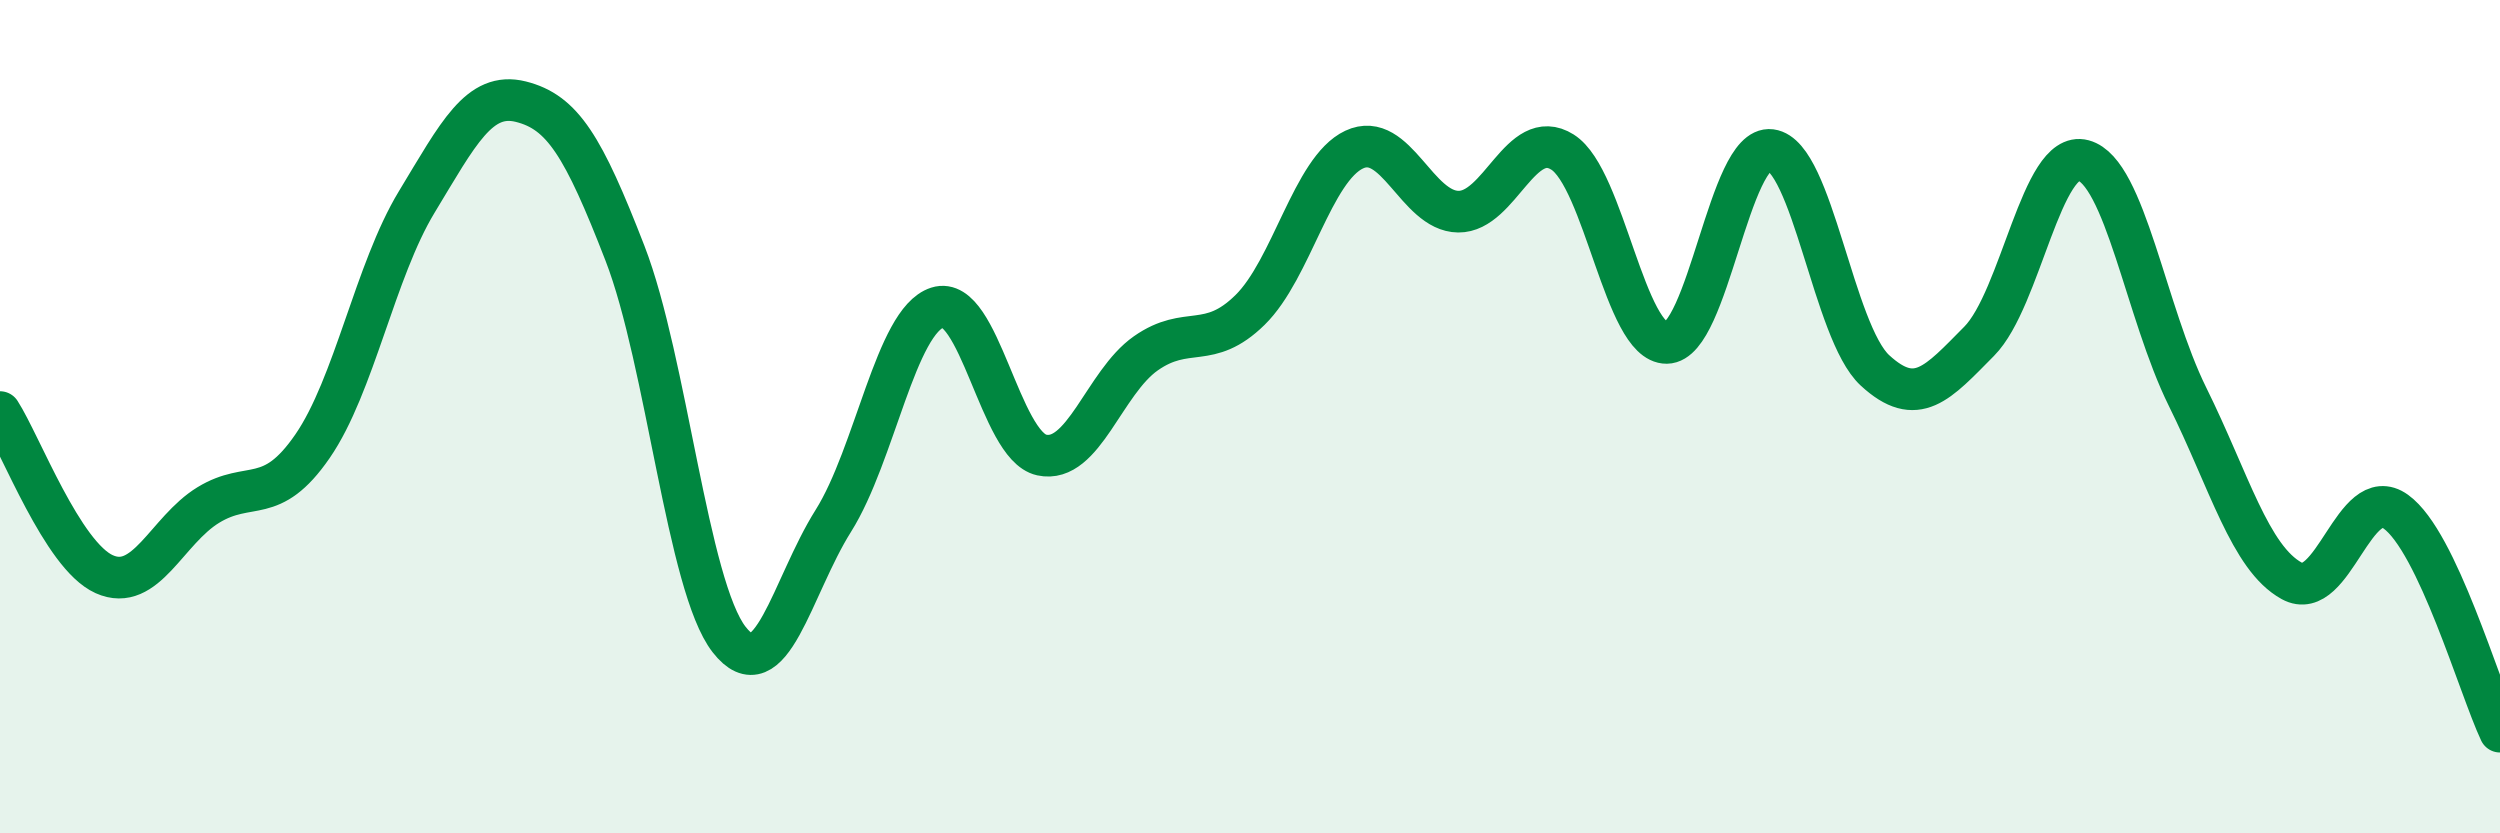
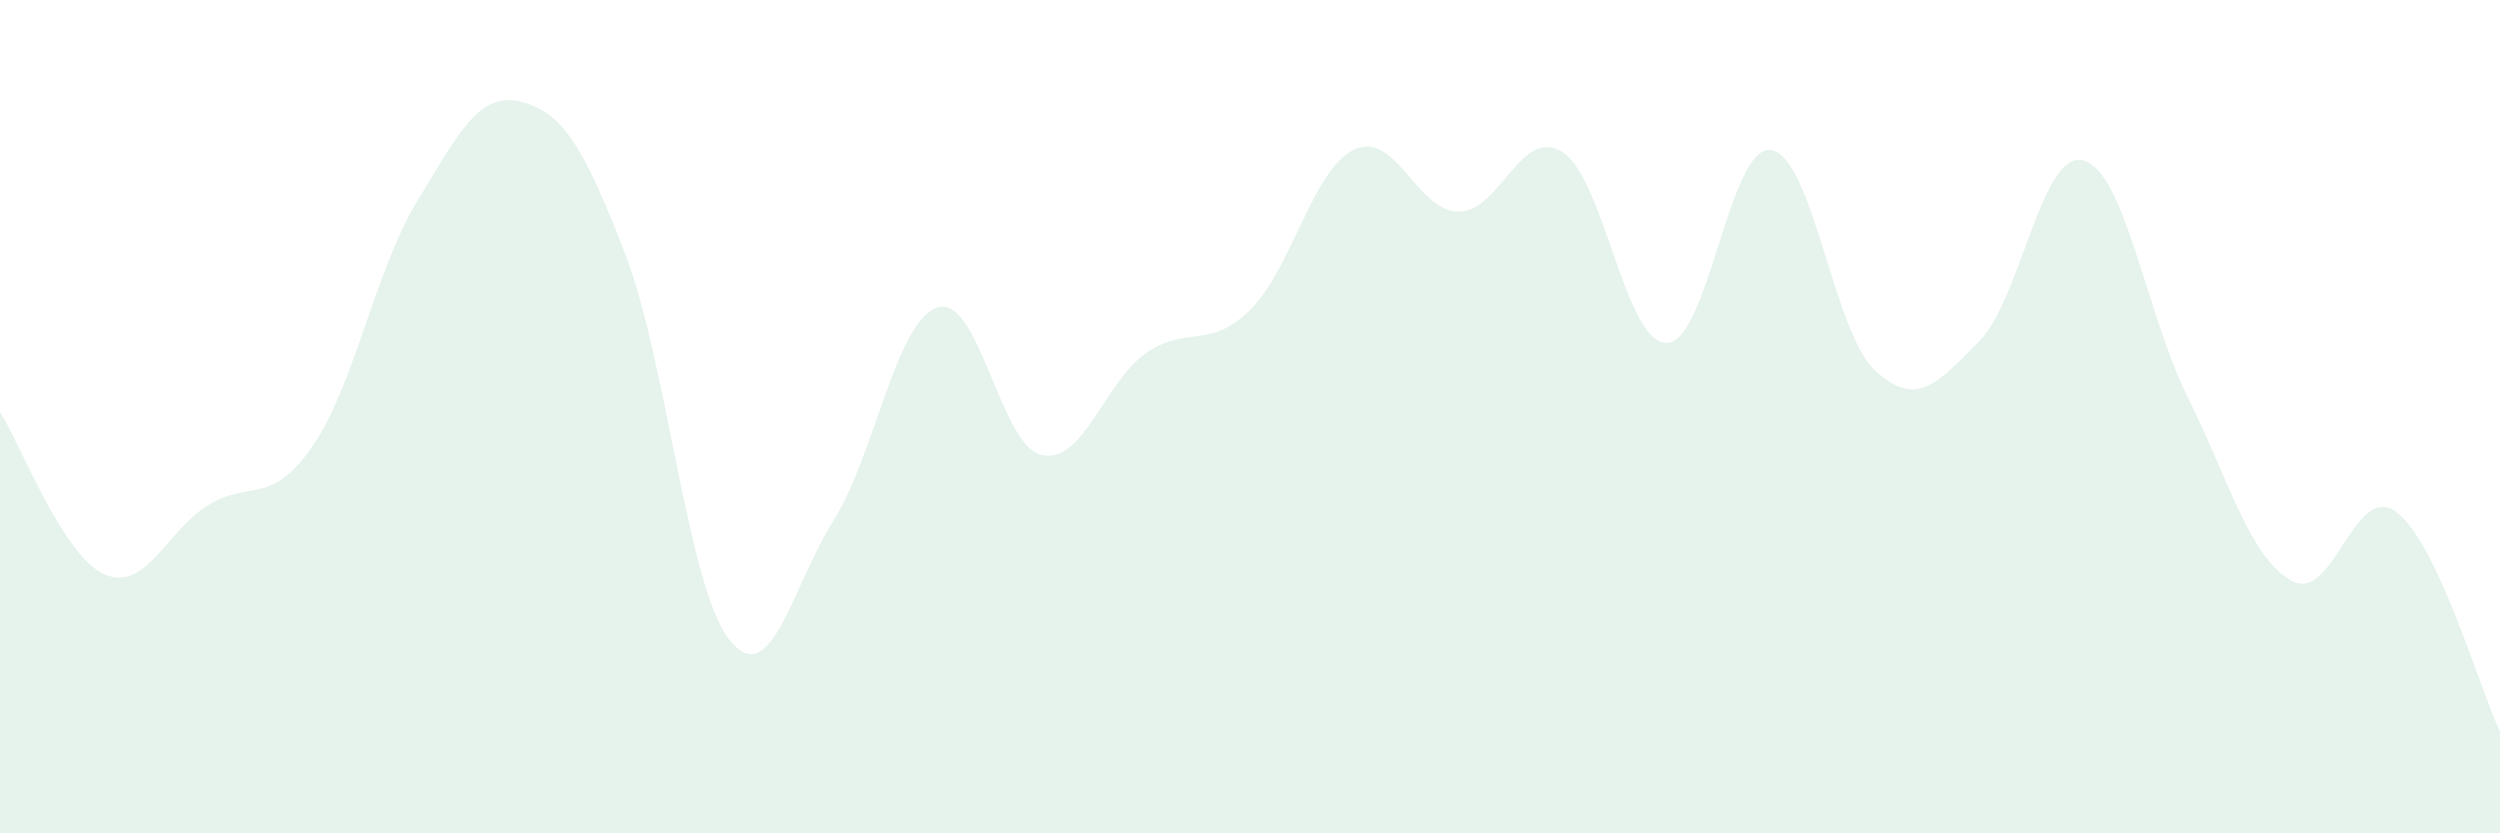
<svg xmlns="http://www.w3.org/2000/svg" width="60" height="20" viewBox="0 0 60 20">
  <path d="M 0,9.89 C 0.5,10.67 1.5,13.33 2.5,13.78 C 3.5,14.23 4,12.73 5,12.12 C 6,11.51 6.5,12.16 7.5,10.71 C 8.5,9.26 9,6.5 10,4.85 C 11,3.2 11.5,2.19 12.5,2.44 C 13.5,2.69 14,3.5 15,6.08 C 16,8.66 16.5,14.07 17.5,15.35 C 18.5,16.63 19,14.09 20,12.5 C 21,10.91 21.5,7.7 22.5,7.38 C 23.5,7.06 24,10.7 25,10.92 C 26,11.14 26.5,9.18 27.5,8.48 C 28.5,7.78 29,8.42 30,7.44 C 31,6.46 31.5,4.06 32.5,3.59 C 33.5,3.12 34,5.07 35,5.08 C 36,5.09 36.5,3.02 37.5,3.65 C 38.5,4.28 39,8.24 40,8.23 C 41,8.22 41.5,3.47 42.5,3.6 C 43.5,3.73 44,7.97 45,8.89 C 46,9.81 46.5,9.2 47.5,8.19 C 48.5,7.18 49,3.58 50,3.85 C 51,4.12 51.5,7.5 52.5,9.52 C 53.5,11.54 54,13.39 55,13.94 C 56,14.49 56.5,11.56 57.5,12.28 C 58.5,13 59.5,16.5 60,17.56L60 20L0 20Z" fill="#008740" opacity="0.1" stroke-linecap="round" stroke-linejoin="round" />
-   <path d="M 0,9.89 C 0.5,10.67 1.5,13.33 2.5,13.78 C 3.5,14.23 4,12.73 5,12.12 C 6,11.51 6.5,12.16 7.5,10.71 C 8.5,9.26 9,6.5 10,4.85 C 11,3.2 11.5,2.19 12.5,2.44 C 13.5,2.69 14,3.5 15,6.08 C 16,8.66 16.5,14.07 17.5,15.35 C 18.5,16.63 19,14.09 20,12.5 C 21,10.91 21.5,7.7 22.5,7.38 C 23.5,7.06 24,10.7 25,10.92 C 26,11.14 26.5,9.18 27.5,8.48 C 28.5,7.78 29,8.42 30,7.44 C 31,6.46 31.5,4.06 32.5,3.59 C 33.5,3.12 34,5.07 35,5.08 C 36,5.09 36.5,3.02 37.5,3.65 C 38.5,4.28 39,8.24 40,8.23 C 41,8.22 41.5,3.47 42.5,3.6 C 43.5,3.73 44,7.97 45,8.89 C 46,9.81 46.5,9.2 47.5,8.19 C 48.5,7.18 49,3.58 50,3.85 C 51,4.12 51.5,7.5 52.5,9.52 C 53.5,11.54 54,13.39 55,13.94 C 56,14.49 56.5,11.56 57.5,12.28 C 58.5,13 59.5,16.5 60,17.56" stroke="#008740" stroke-width="1" fill="none" stroke-linecap="round" stroke-linejoin="round" />
</svg>